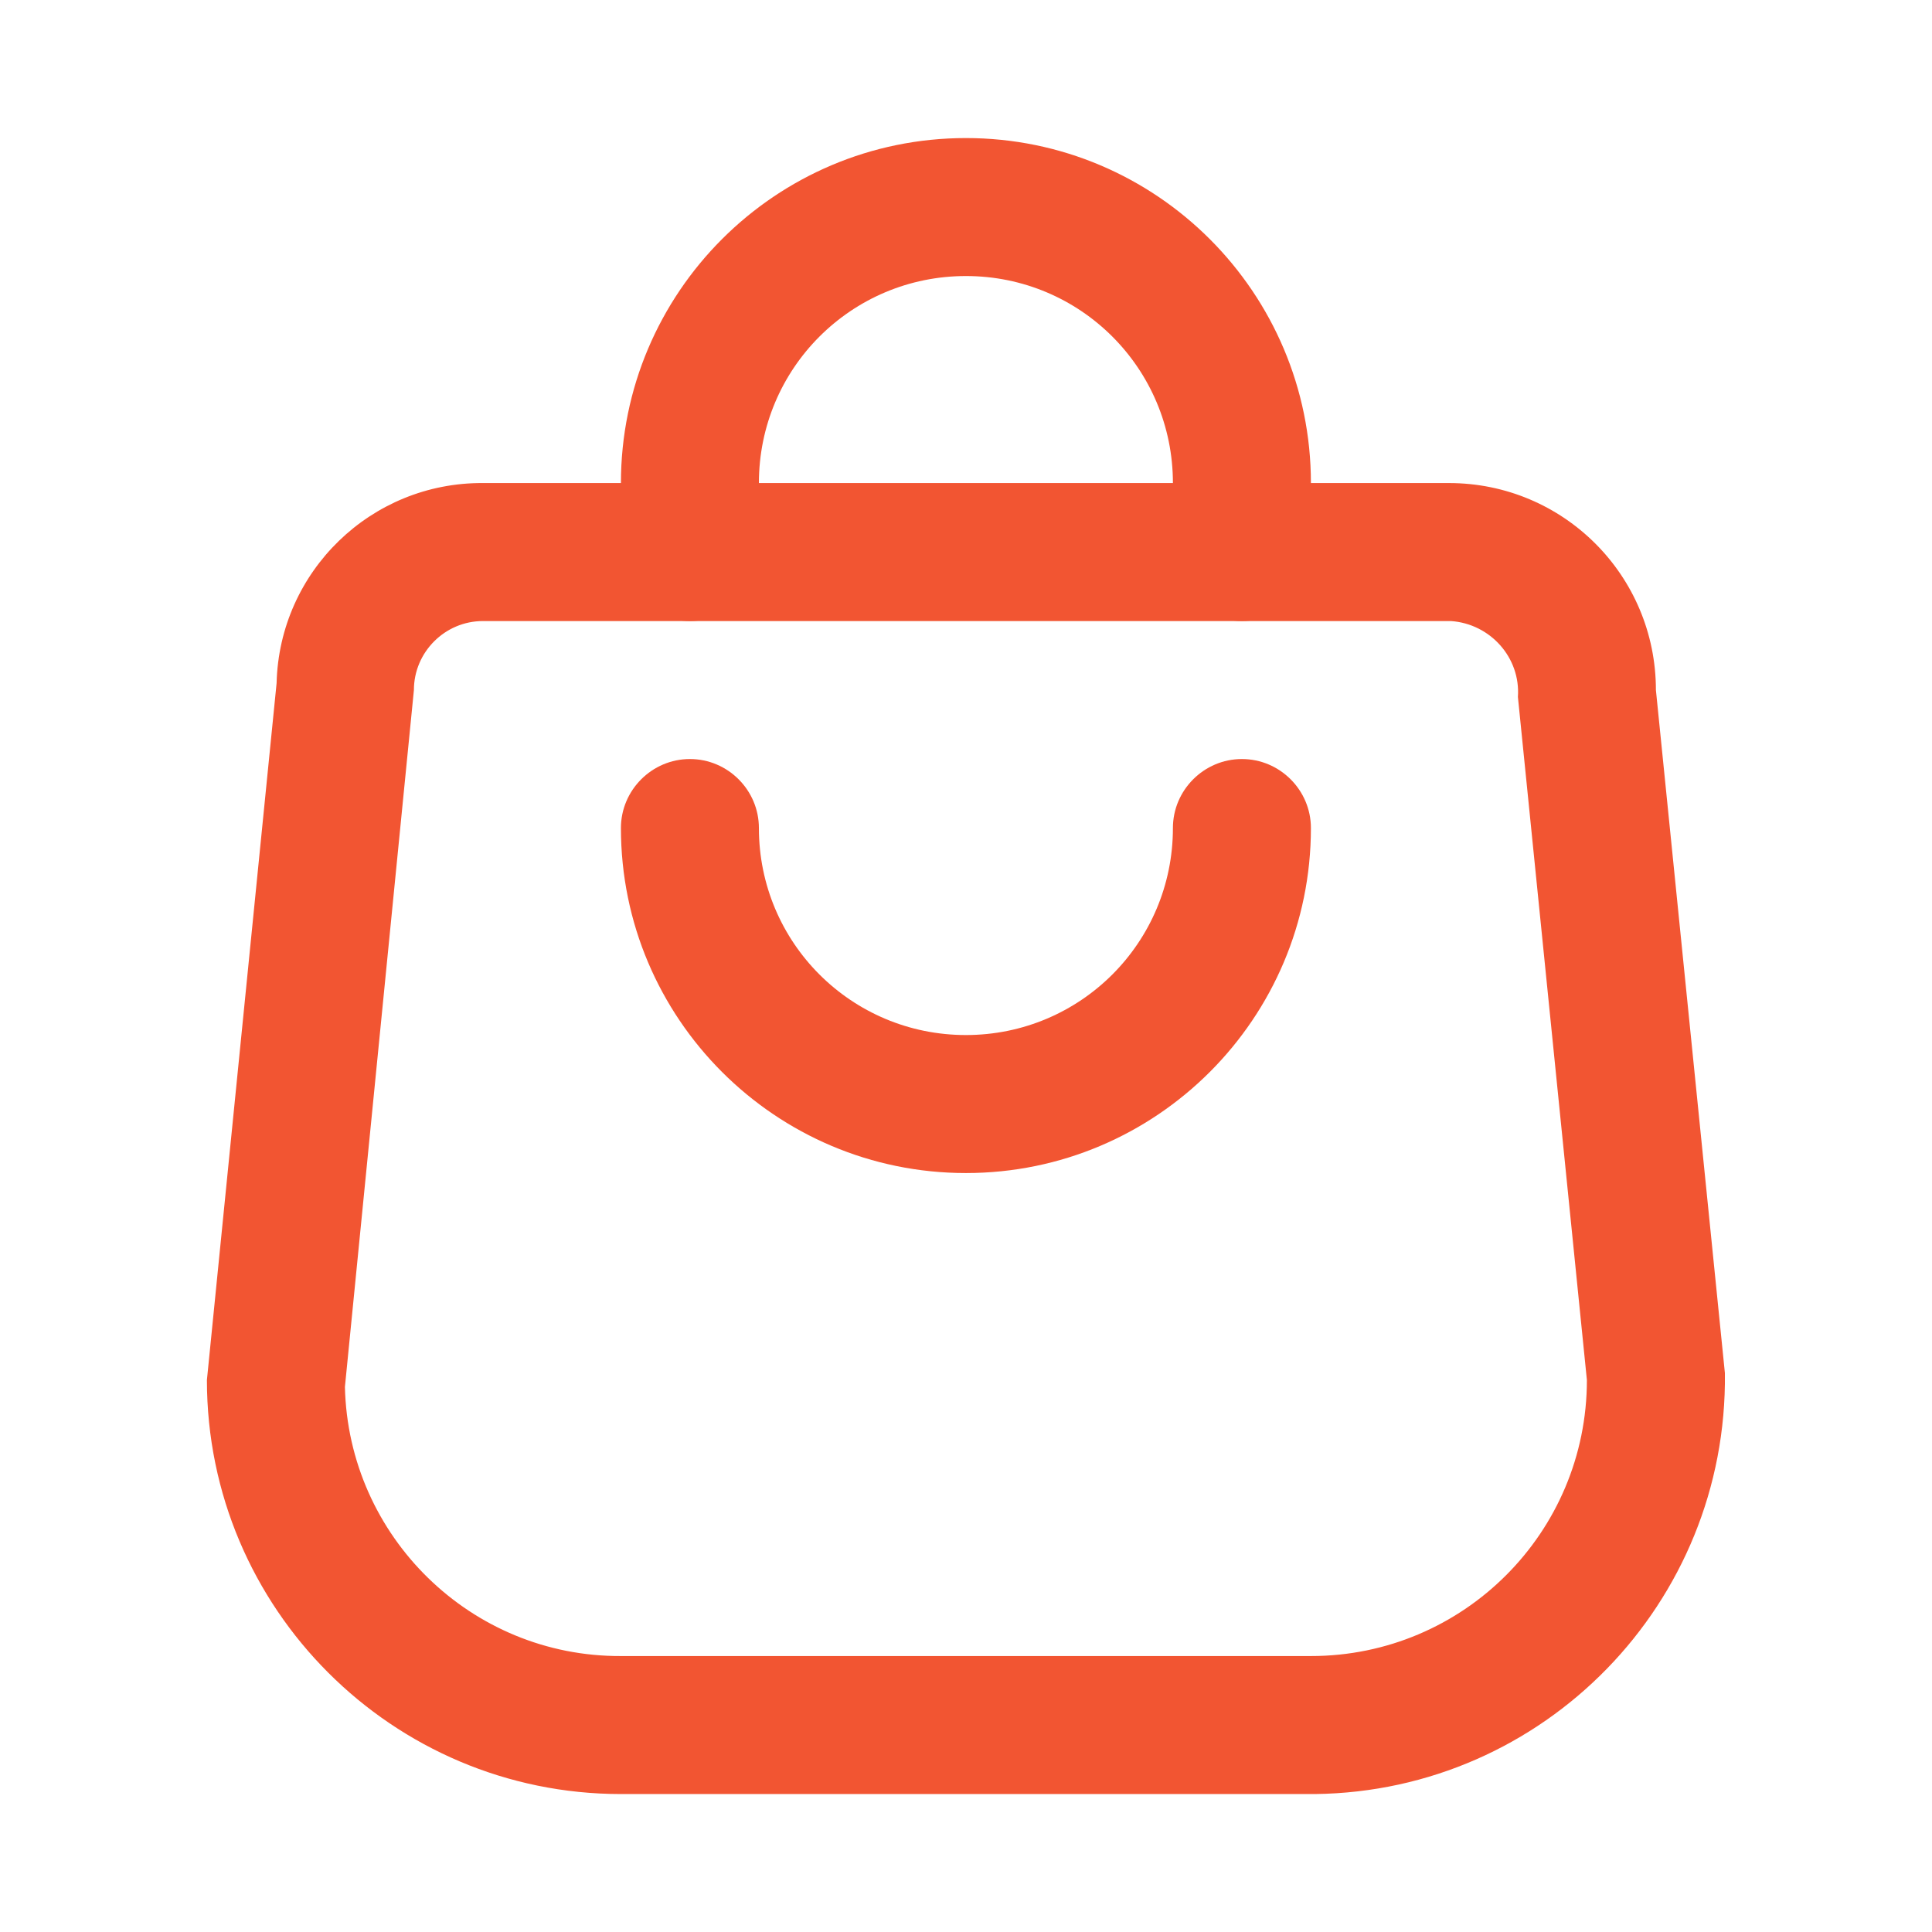
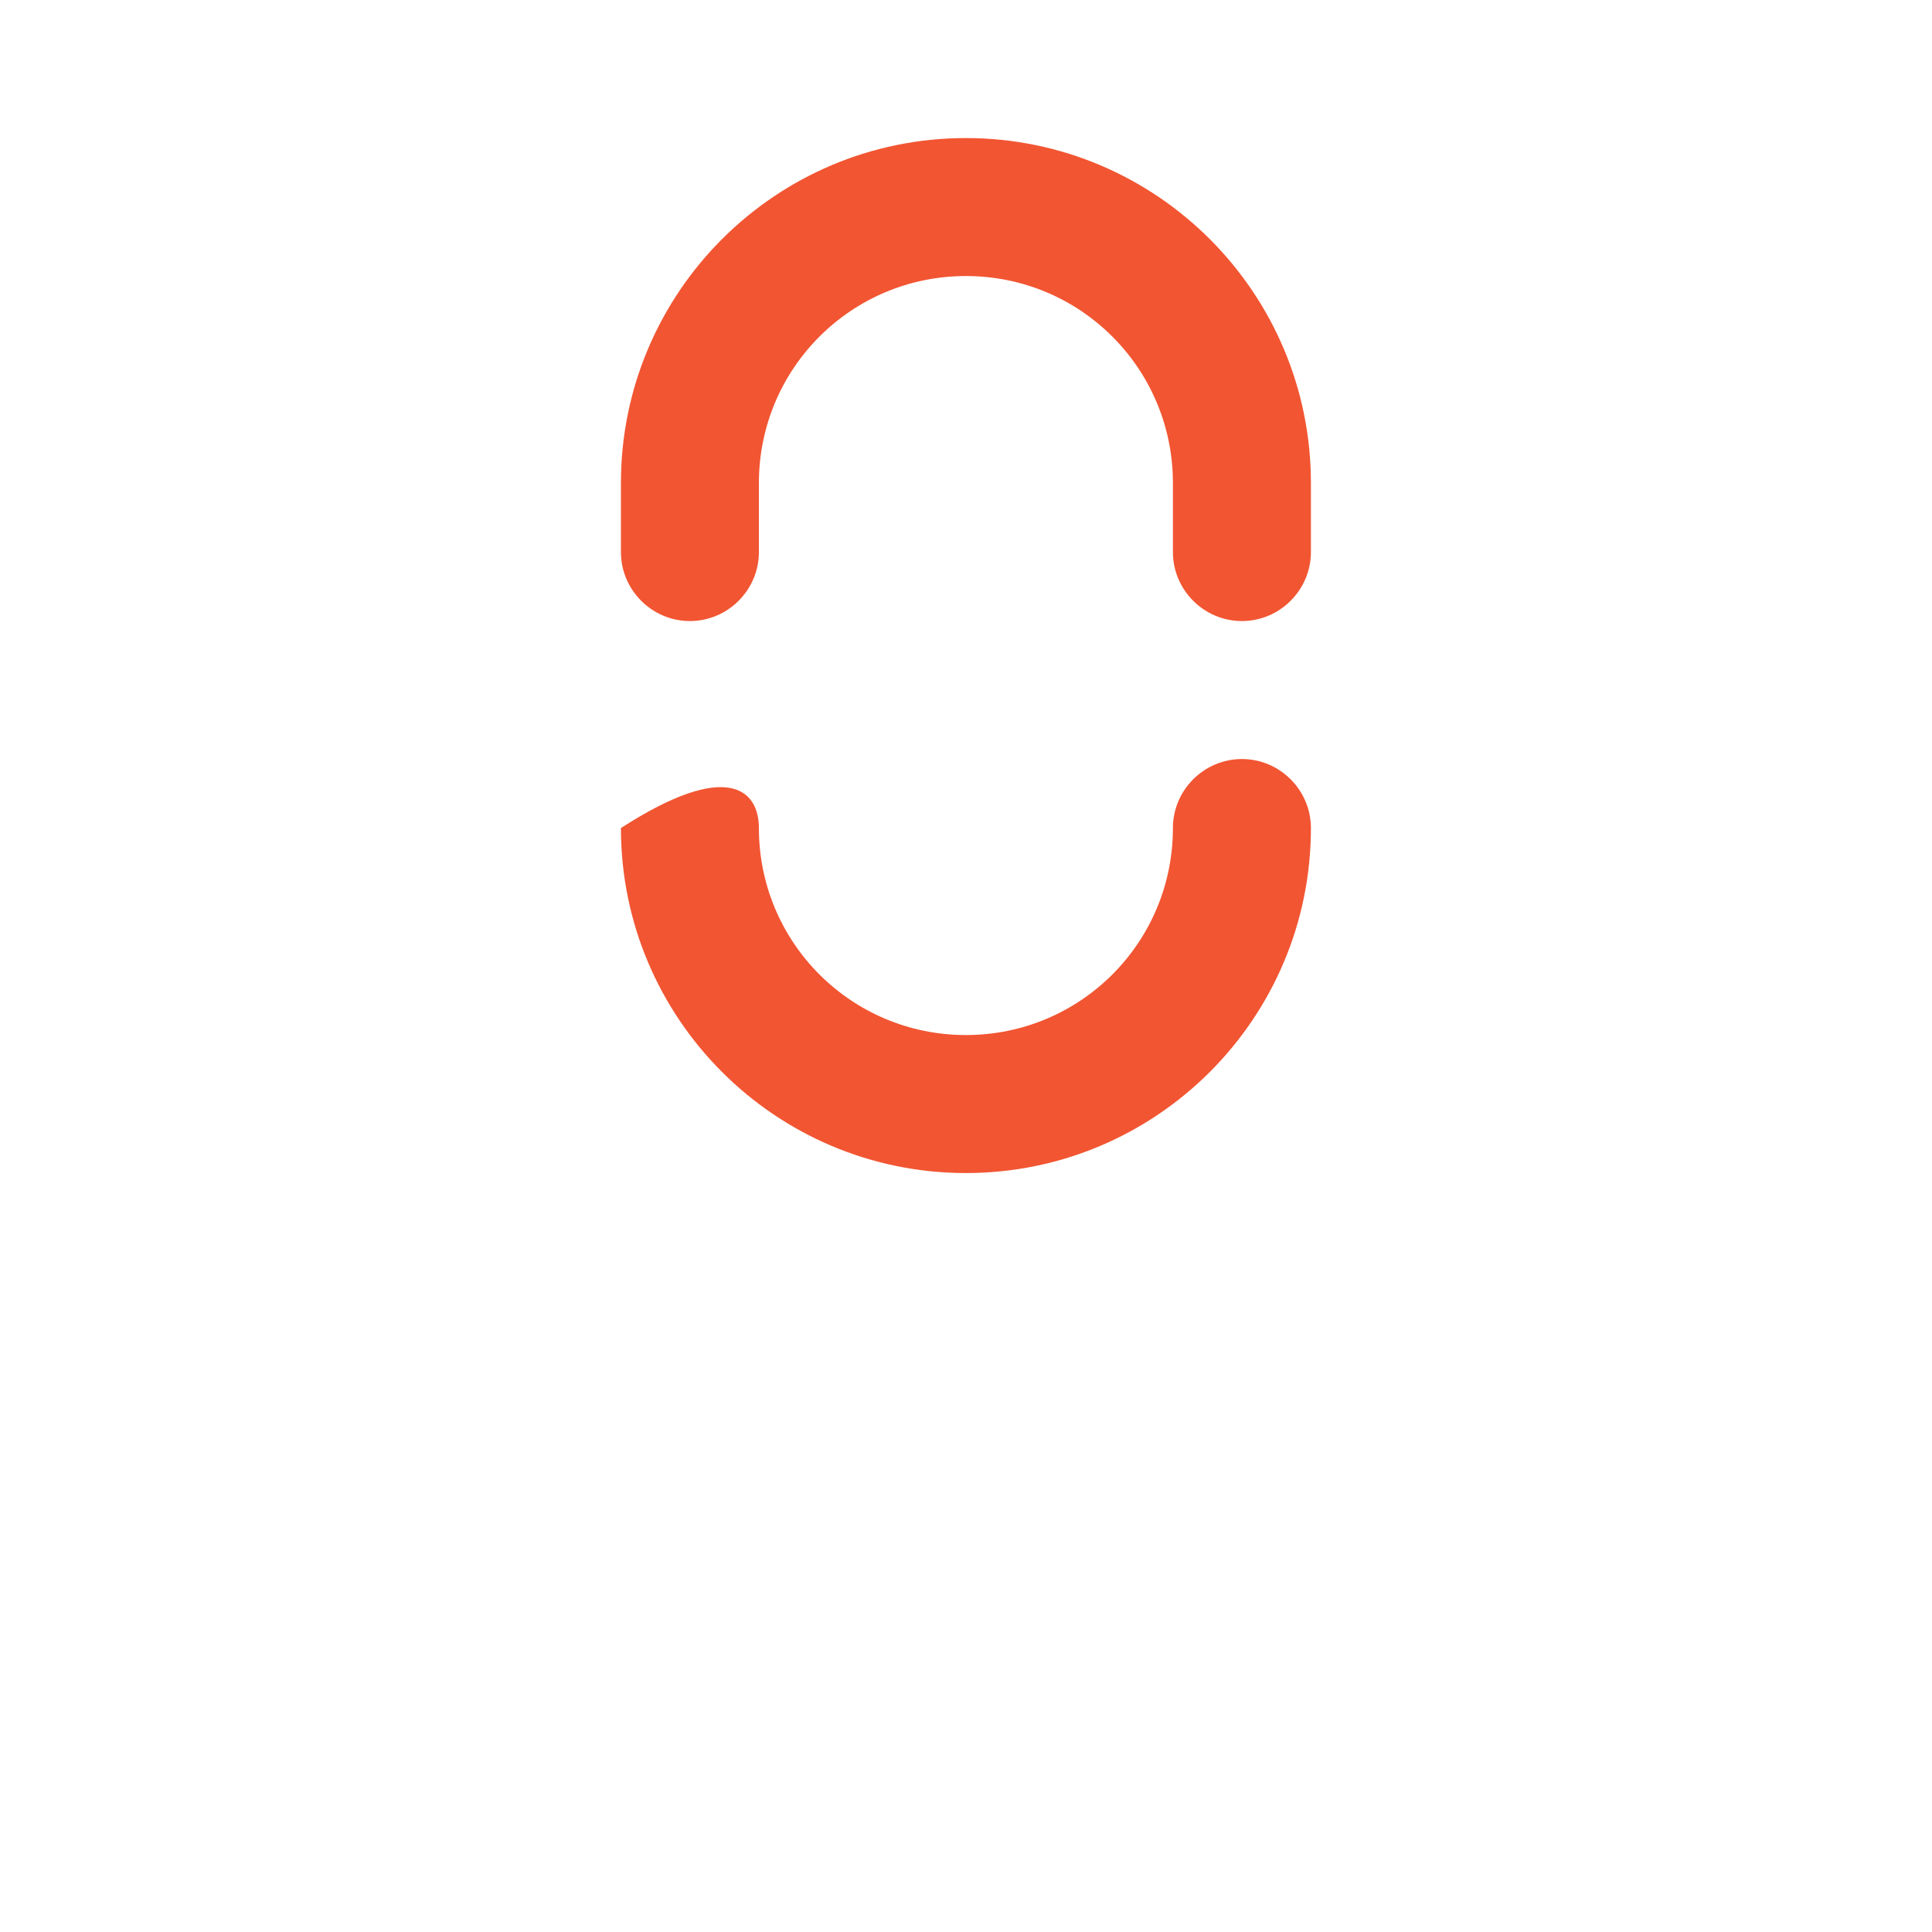
<svg xmlns="http://www.w3.org/2000/svg" width="72" height="72" viewBox="0 0 72 72" fill="none">
  <path d="M46.282 23.145C44.868 23.145 43.711 21.987 43.711 20.573V18.002C43.711 13.733 40.265 10.287 35.997 10.287C31.728 10.287 28.282 13.733 28.282 18.002V20.573C28.282 21.987 27.125 23.145 25.711 23.145C24.297 23.145 23.14 21.987 23.14 20.573V18.002C23.14 10.905 28.9 5.145 35.997 5.145C43.094 5.145 48.854 10.905 48.854 18.002V20.573C48.854 21.987 47.697 23.145 46.282 23.145Z" fill="#F25532" />
-   <path d="M35.997 43.716C28.9 43.716 23.14 37.956 23.14 30.859C23.14 29.445 24.297 28.287 25.711 28.287C27.125 28.287 28.282 29.445 28.282 30.859C28.282 35.127 31.728 38.573 35.997 38.573C40.265 38.573 43.711 35.127 43.711 30.859C43.711 29.445 44.868 28.287 46.282 28.287C47.697 28.287 48.854 29.445 48.854 30.859C48.854 37.956 43.094 43.716 35.997 43.716Z" fill="#F25532" />
-   <path d="M48.854 66.859H23.14C14.628 66.859 7.711 59.942 7.711 51.43L10.308 25.459C10.411 21.293 13.831 17.976 17.997 18.002H53.997C58.265 18.002 61.711 21.447 61.711 25.716L64.282 51.173C64.385 59.736 57.545 66.756 49.008 66.859C48.957 66.859 48.905 66.859 48.854 66.859ZM17.997 23.145C16.582 23.145 15.425 24.302 15.425 25.716L12.854 51.687C12.982 57.267 17.559 61.742 23.14 61.716H48.854C54.537 61.716 59.139 57.113 59.139 51.43L56.568 25.973C56.671 24.507 55.539 23.247 54.074 23.145C54.074 23.145 54.048 23.145 53.997 23.145H17.997Z" fill="#F25532" />
+   <path d="M35.997 43.716C28.9 43.716 23.14 37.956 23.14 30.859C27.125 28.287 28.282 29.445 28.282 30.859C28.282 35.127 31.728 38.573 35.997 38.573C40.265 38.573 43.711 35.127 43.711 30.859C43.711 29.445 44.868 28.287 46.282 28.287C47.697 28.287 48.854 29.445 48.854 30.859C48.854 37.956 43.094 43.716 35.997 43.716Z" fill="#F25532" />
</svg>